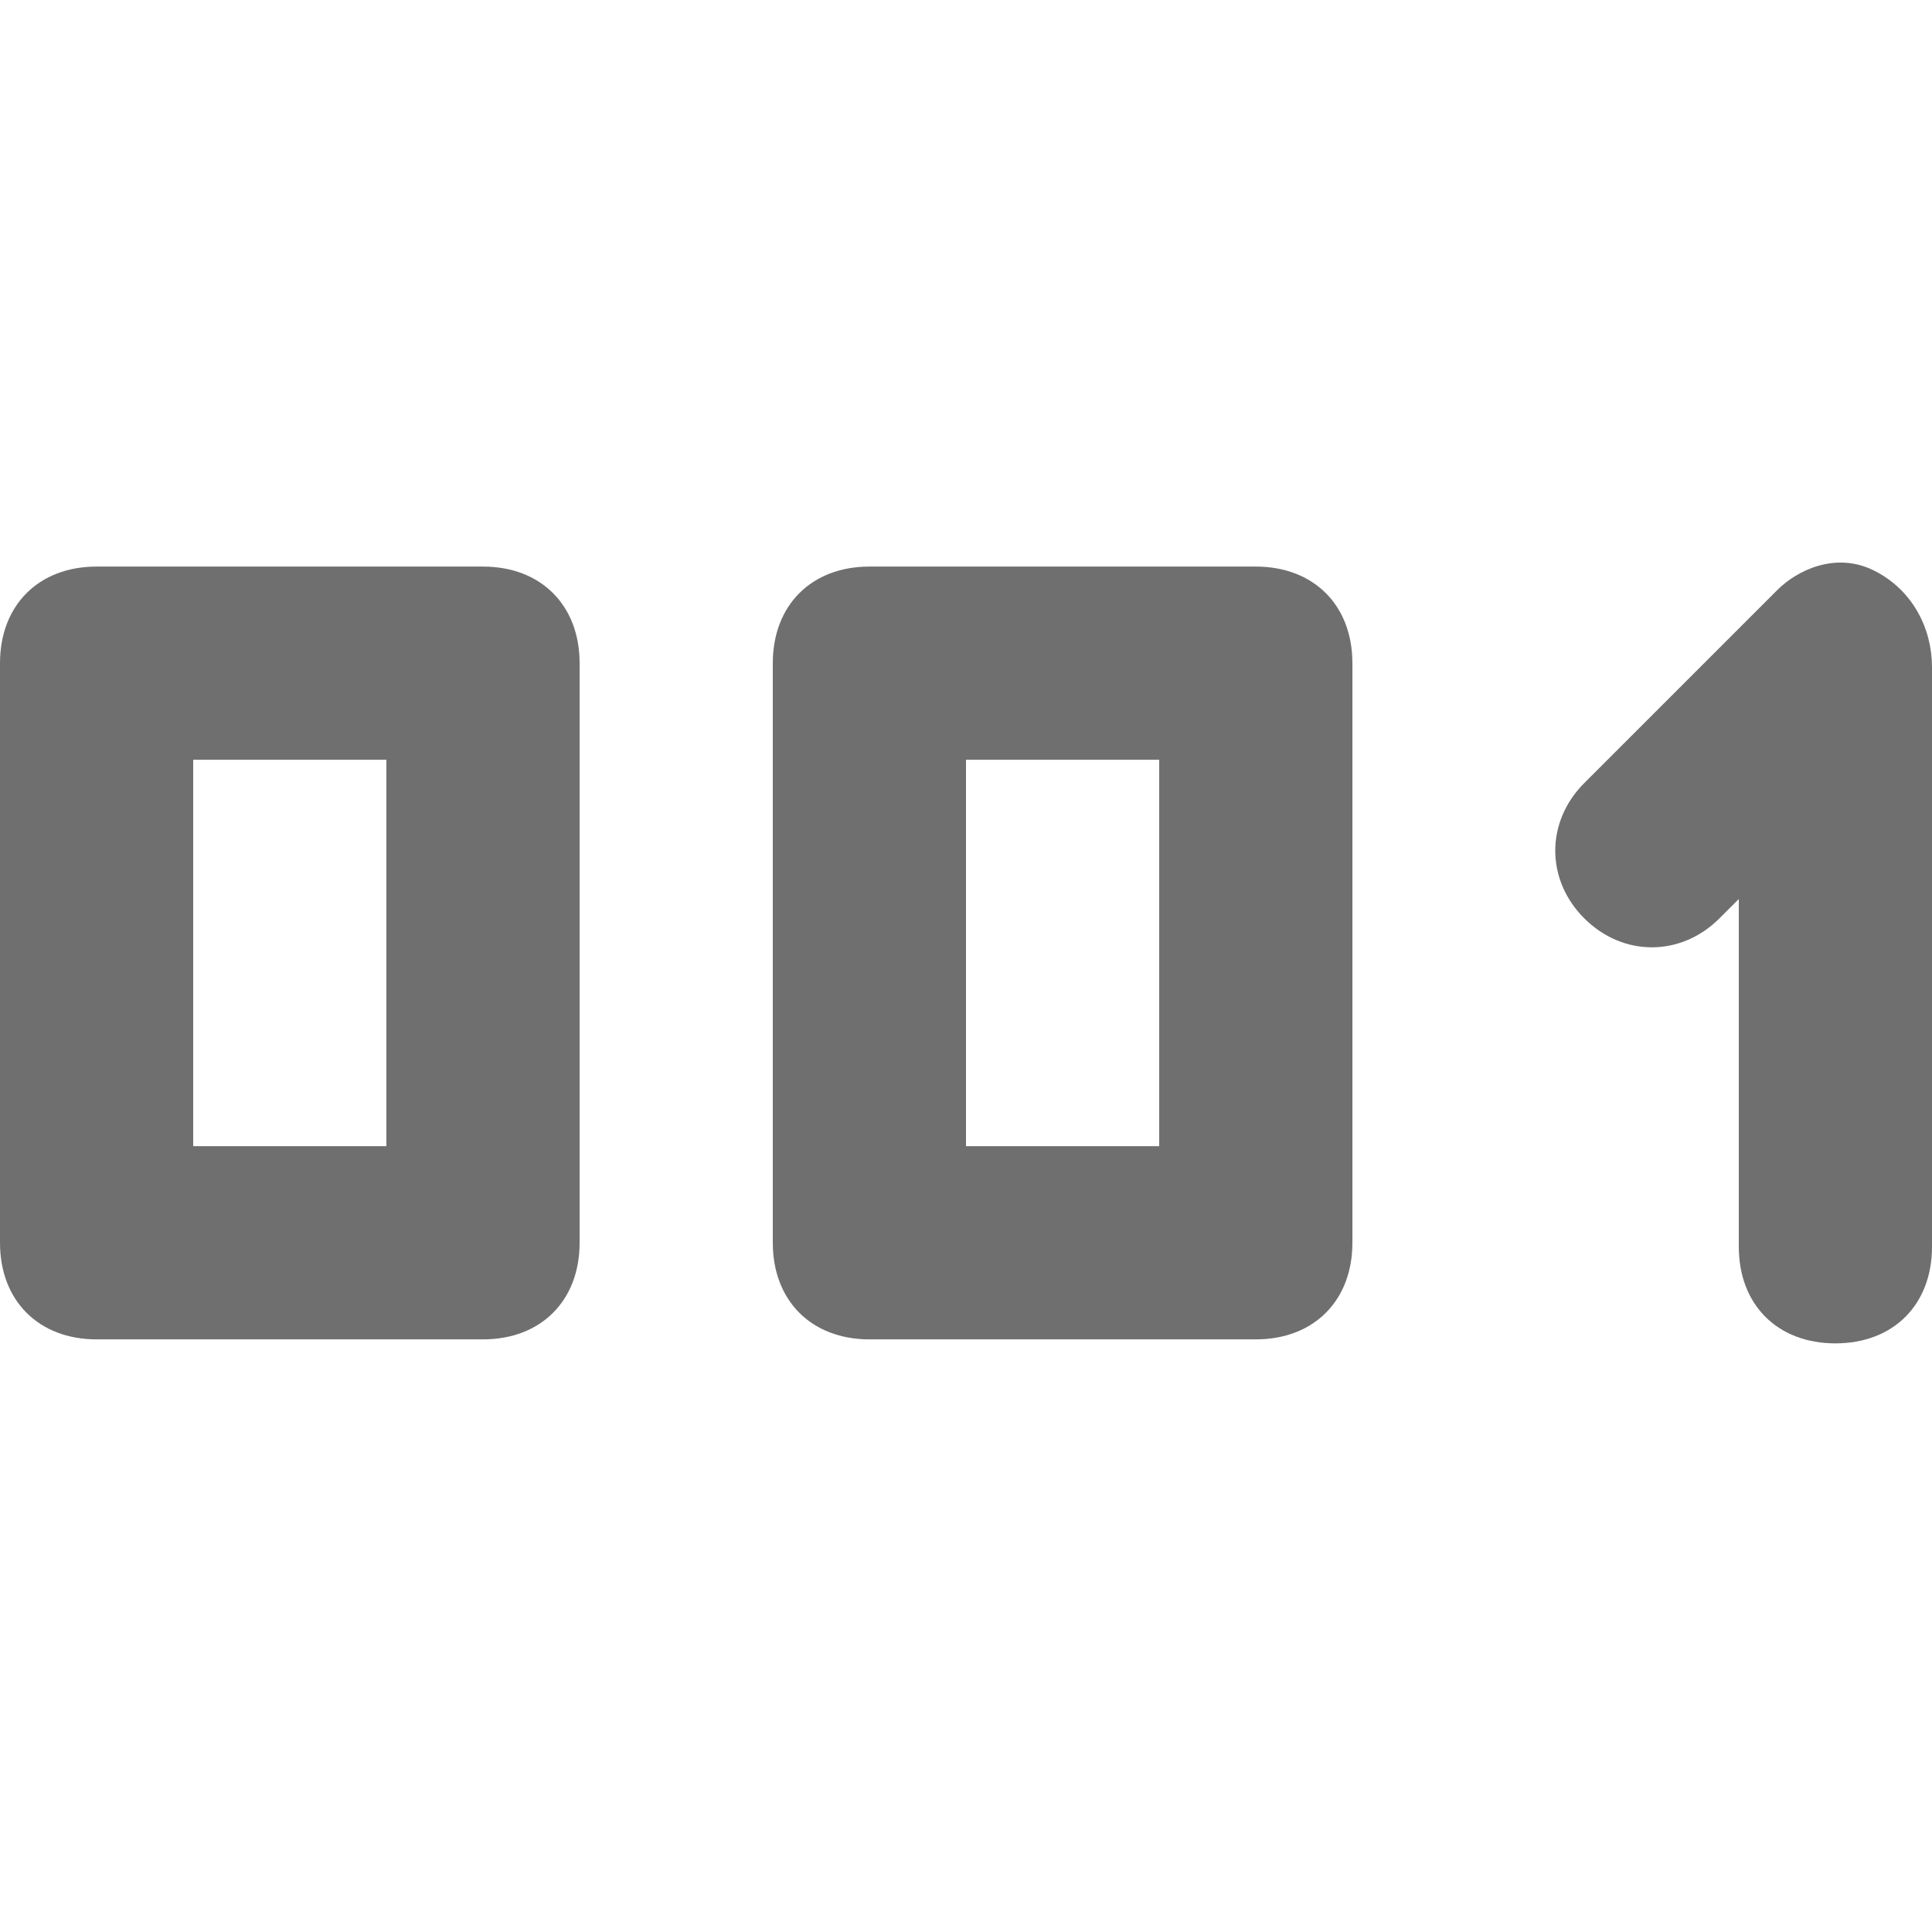
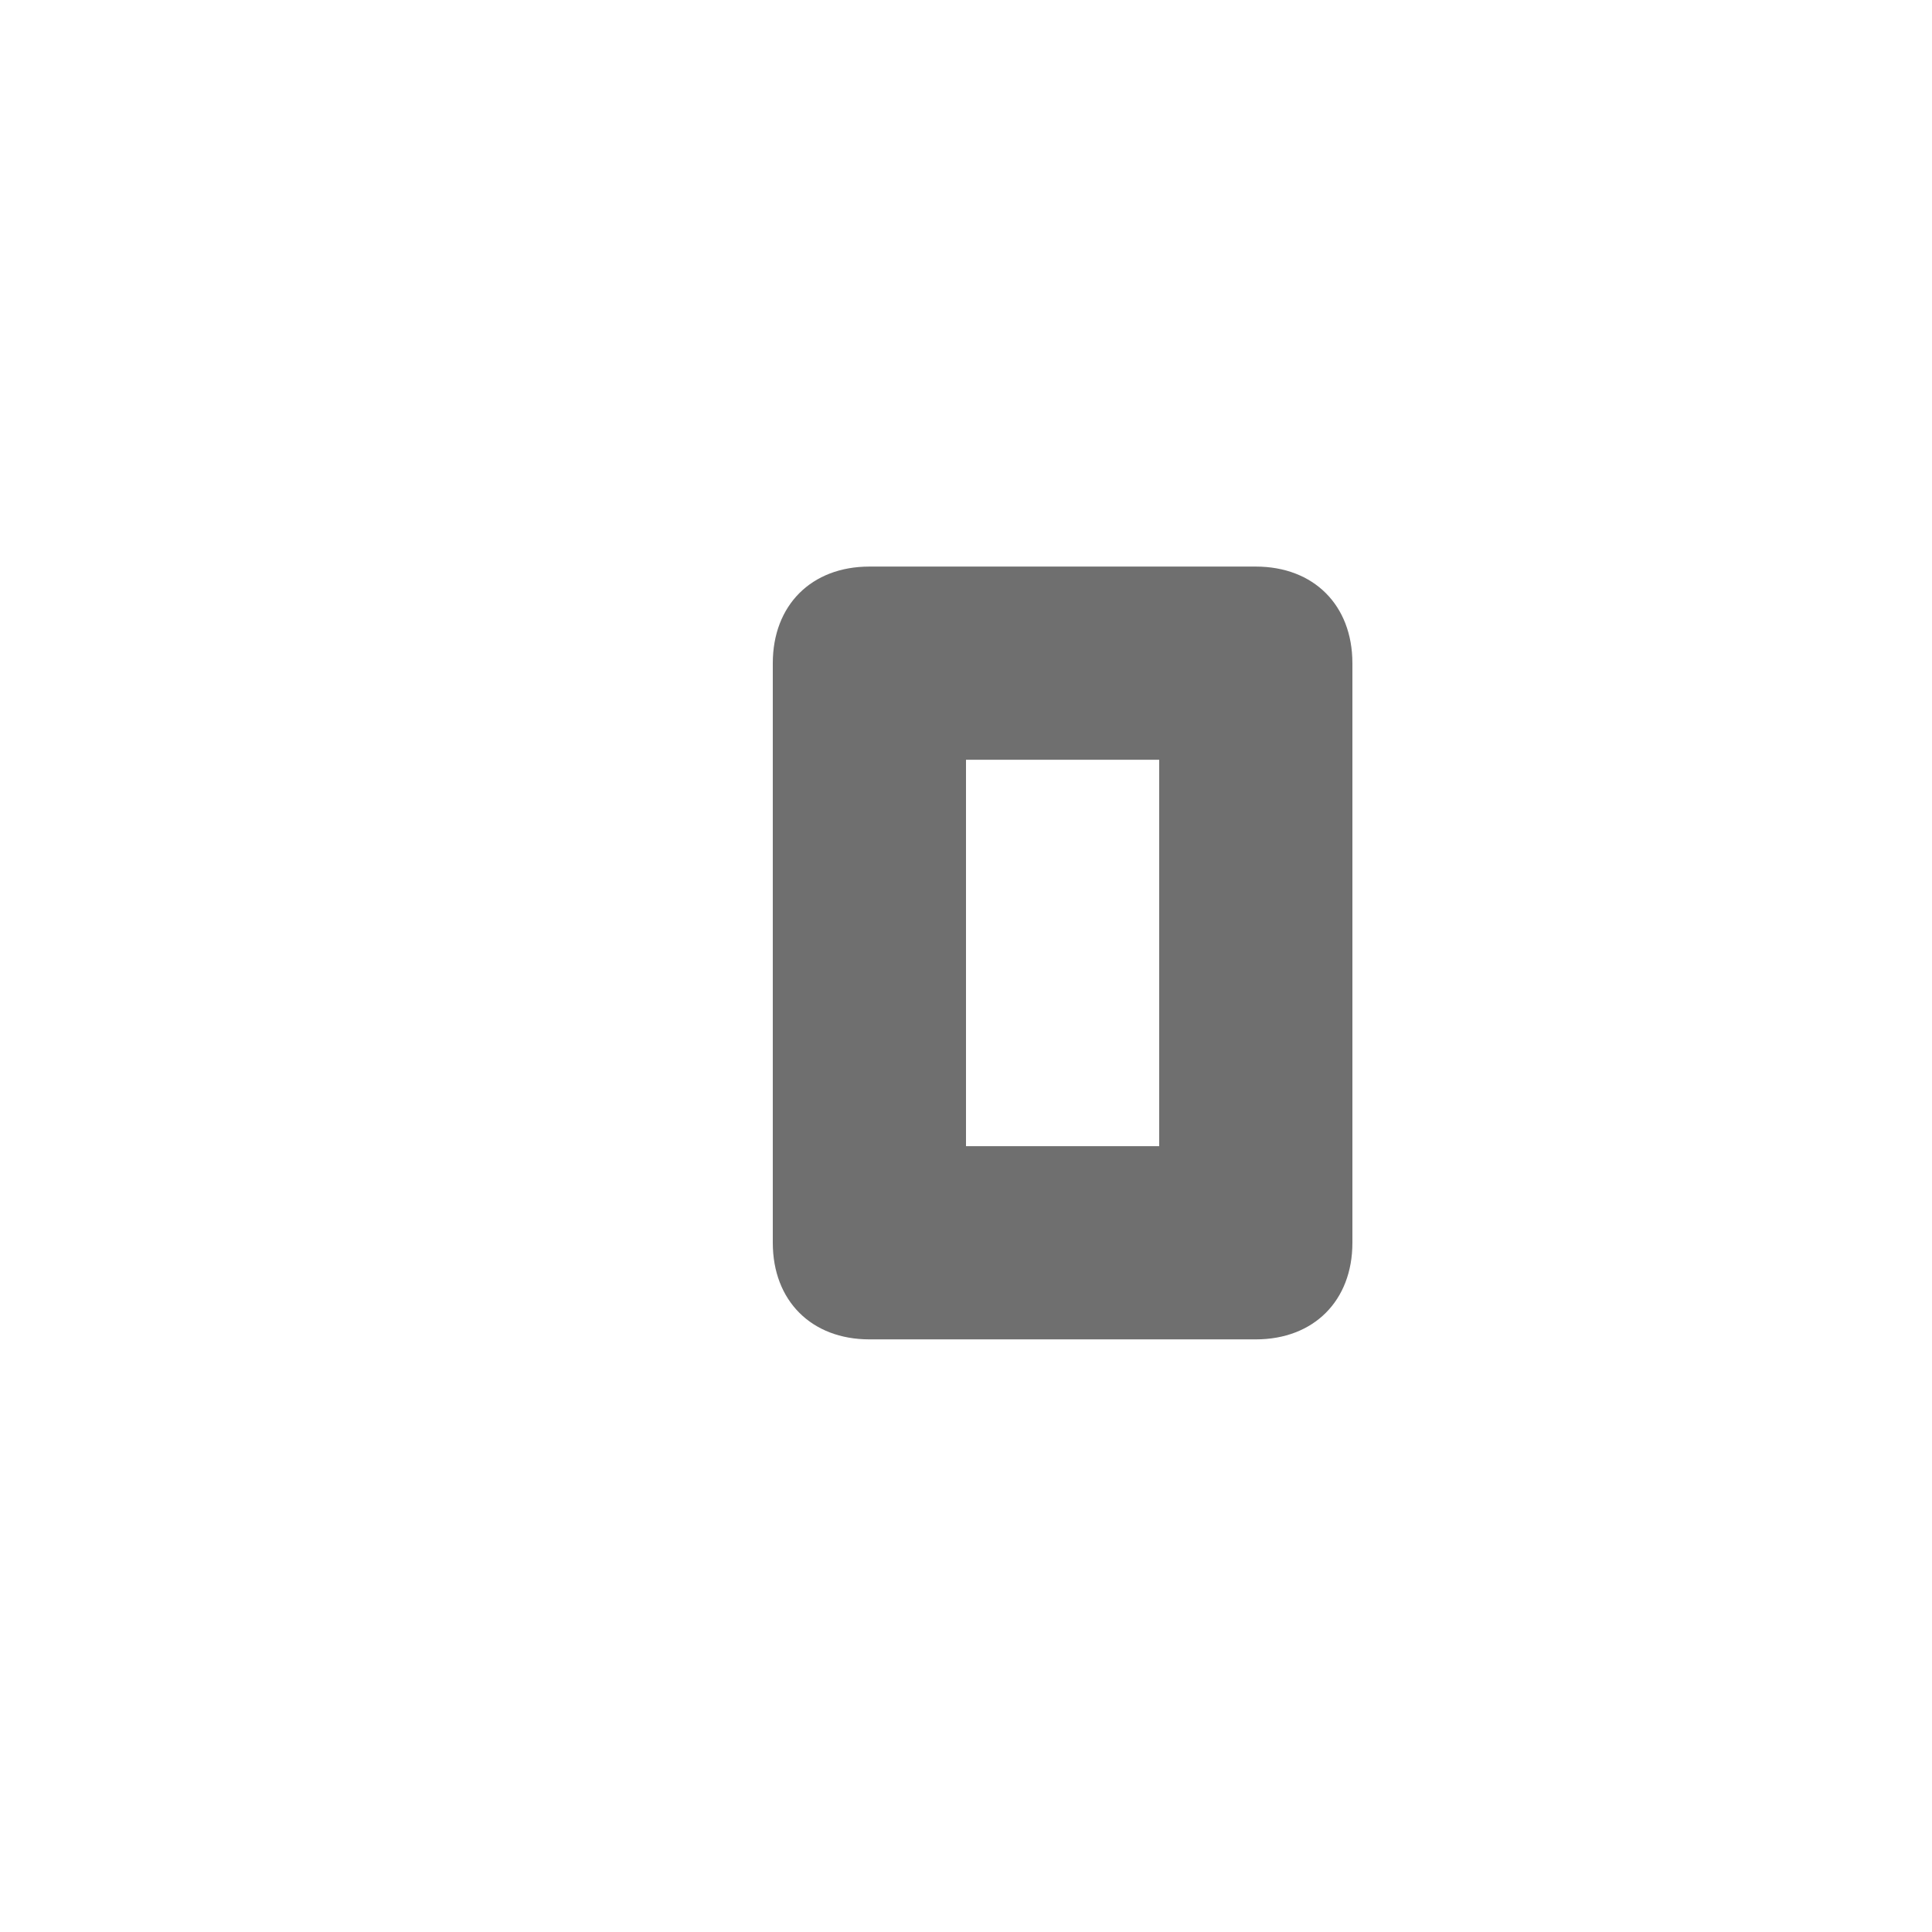
<svg xmlns="http://www.w3.org/2000/svg" version="1.1" id="Layer_1" x="0px" y="0px" width="512px" height="512px" viewBox="0 0 512 512" enable-background="new 0 0 512 512" xml:space="preserve">
  <g>
    <g>
-       <path fill="#6F6F6F" d="M128,150.147H25.601c-15.36,0-25.601,10.241-25.601,25.6v153.599c0,15.36,10.241,25.601,25.601,25.601    h102.401c15.359,0,25.601-10.24,25.601-25.601V175.748C153.6,160.389,143.359,150.147,128,150.147z M102.401,303.745H51.199    V201.347h51.199v102.398H102.401z" />
      <path fill="#6F6F6F" d="M358.398,175.748c0-15.359-10.239-25.6-25.601-25.6H230.399c-15.36,0-25.601,10.241-25.601,25.6v153.599    c0,15.36,10.24,25.601,25.601,25.601h102.401c15.358,0,25.601-10.24,25.601-25.601V175.748H358.398z M307.199,303.745h-51.198    V201.347h51.198V303.745z" />
-       <path fill="#6F6F6F" d="M496.639,151.208c-10.237-5.12-20.478,0-25.598,5.119l-51.2,51.199c-10.242,10.24-10.242,25.6,0,35.84    c10.242,10.243,25.602,10.24,35.839,0l5.121-5.116v92.157c0,15.36,10.24,25.601,25.601,25.601    c15.358,0,25.599-10.24,25.599-25.601V176.808C511.997,166.568,506.879,156.327,496.639,151.208z" />
    </g>
  </g>
</svg>